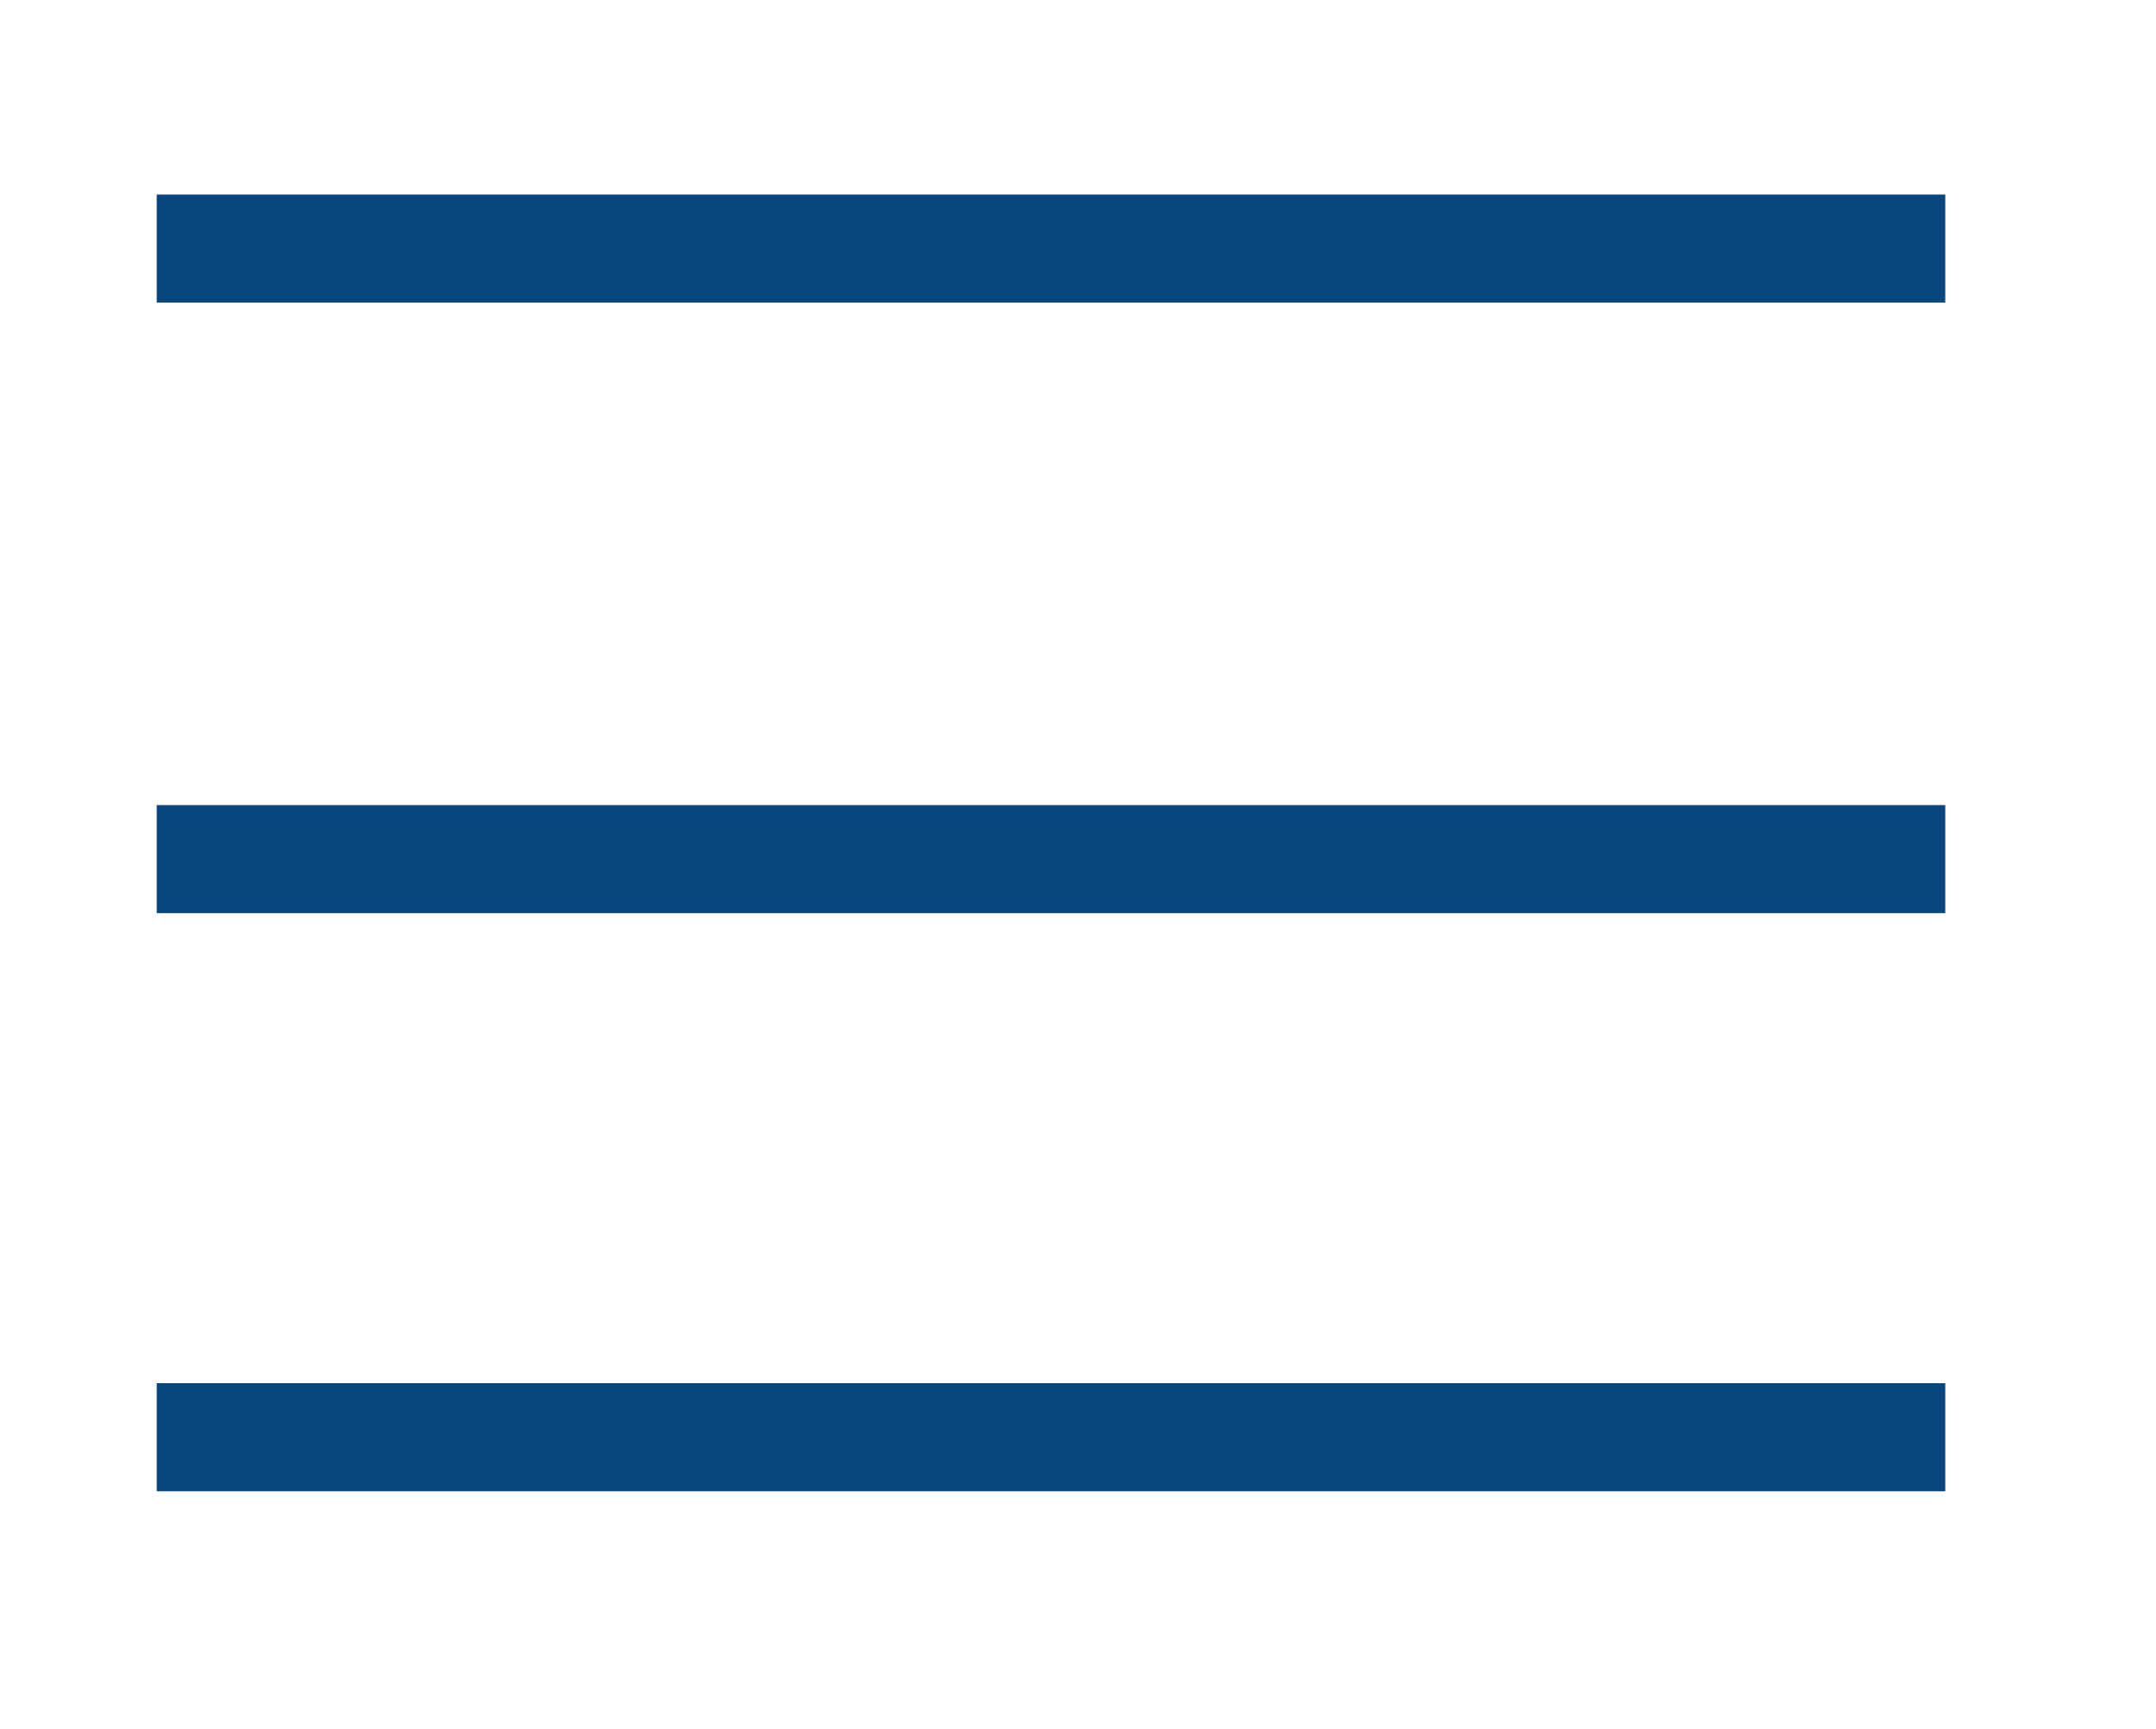
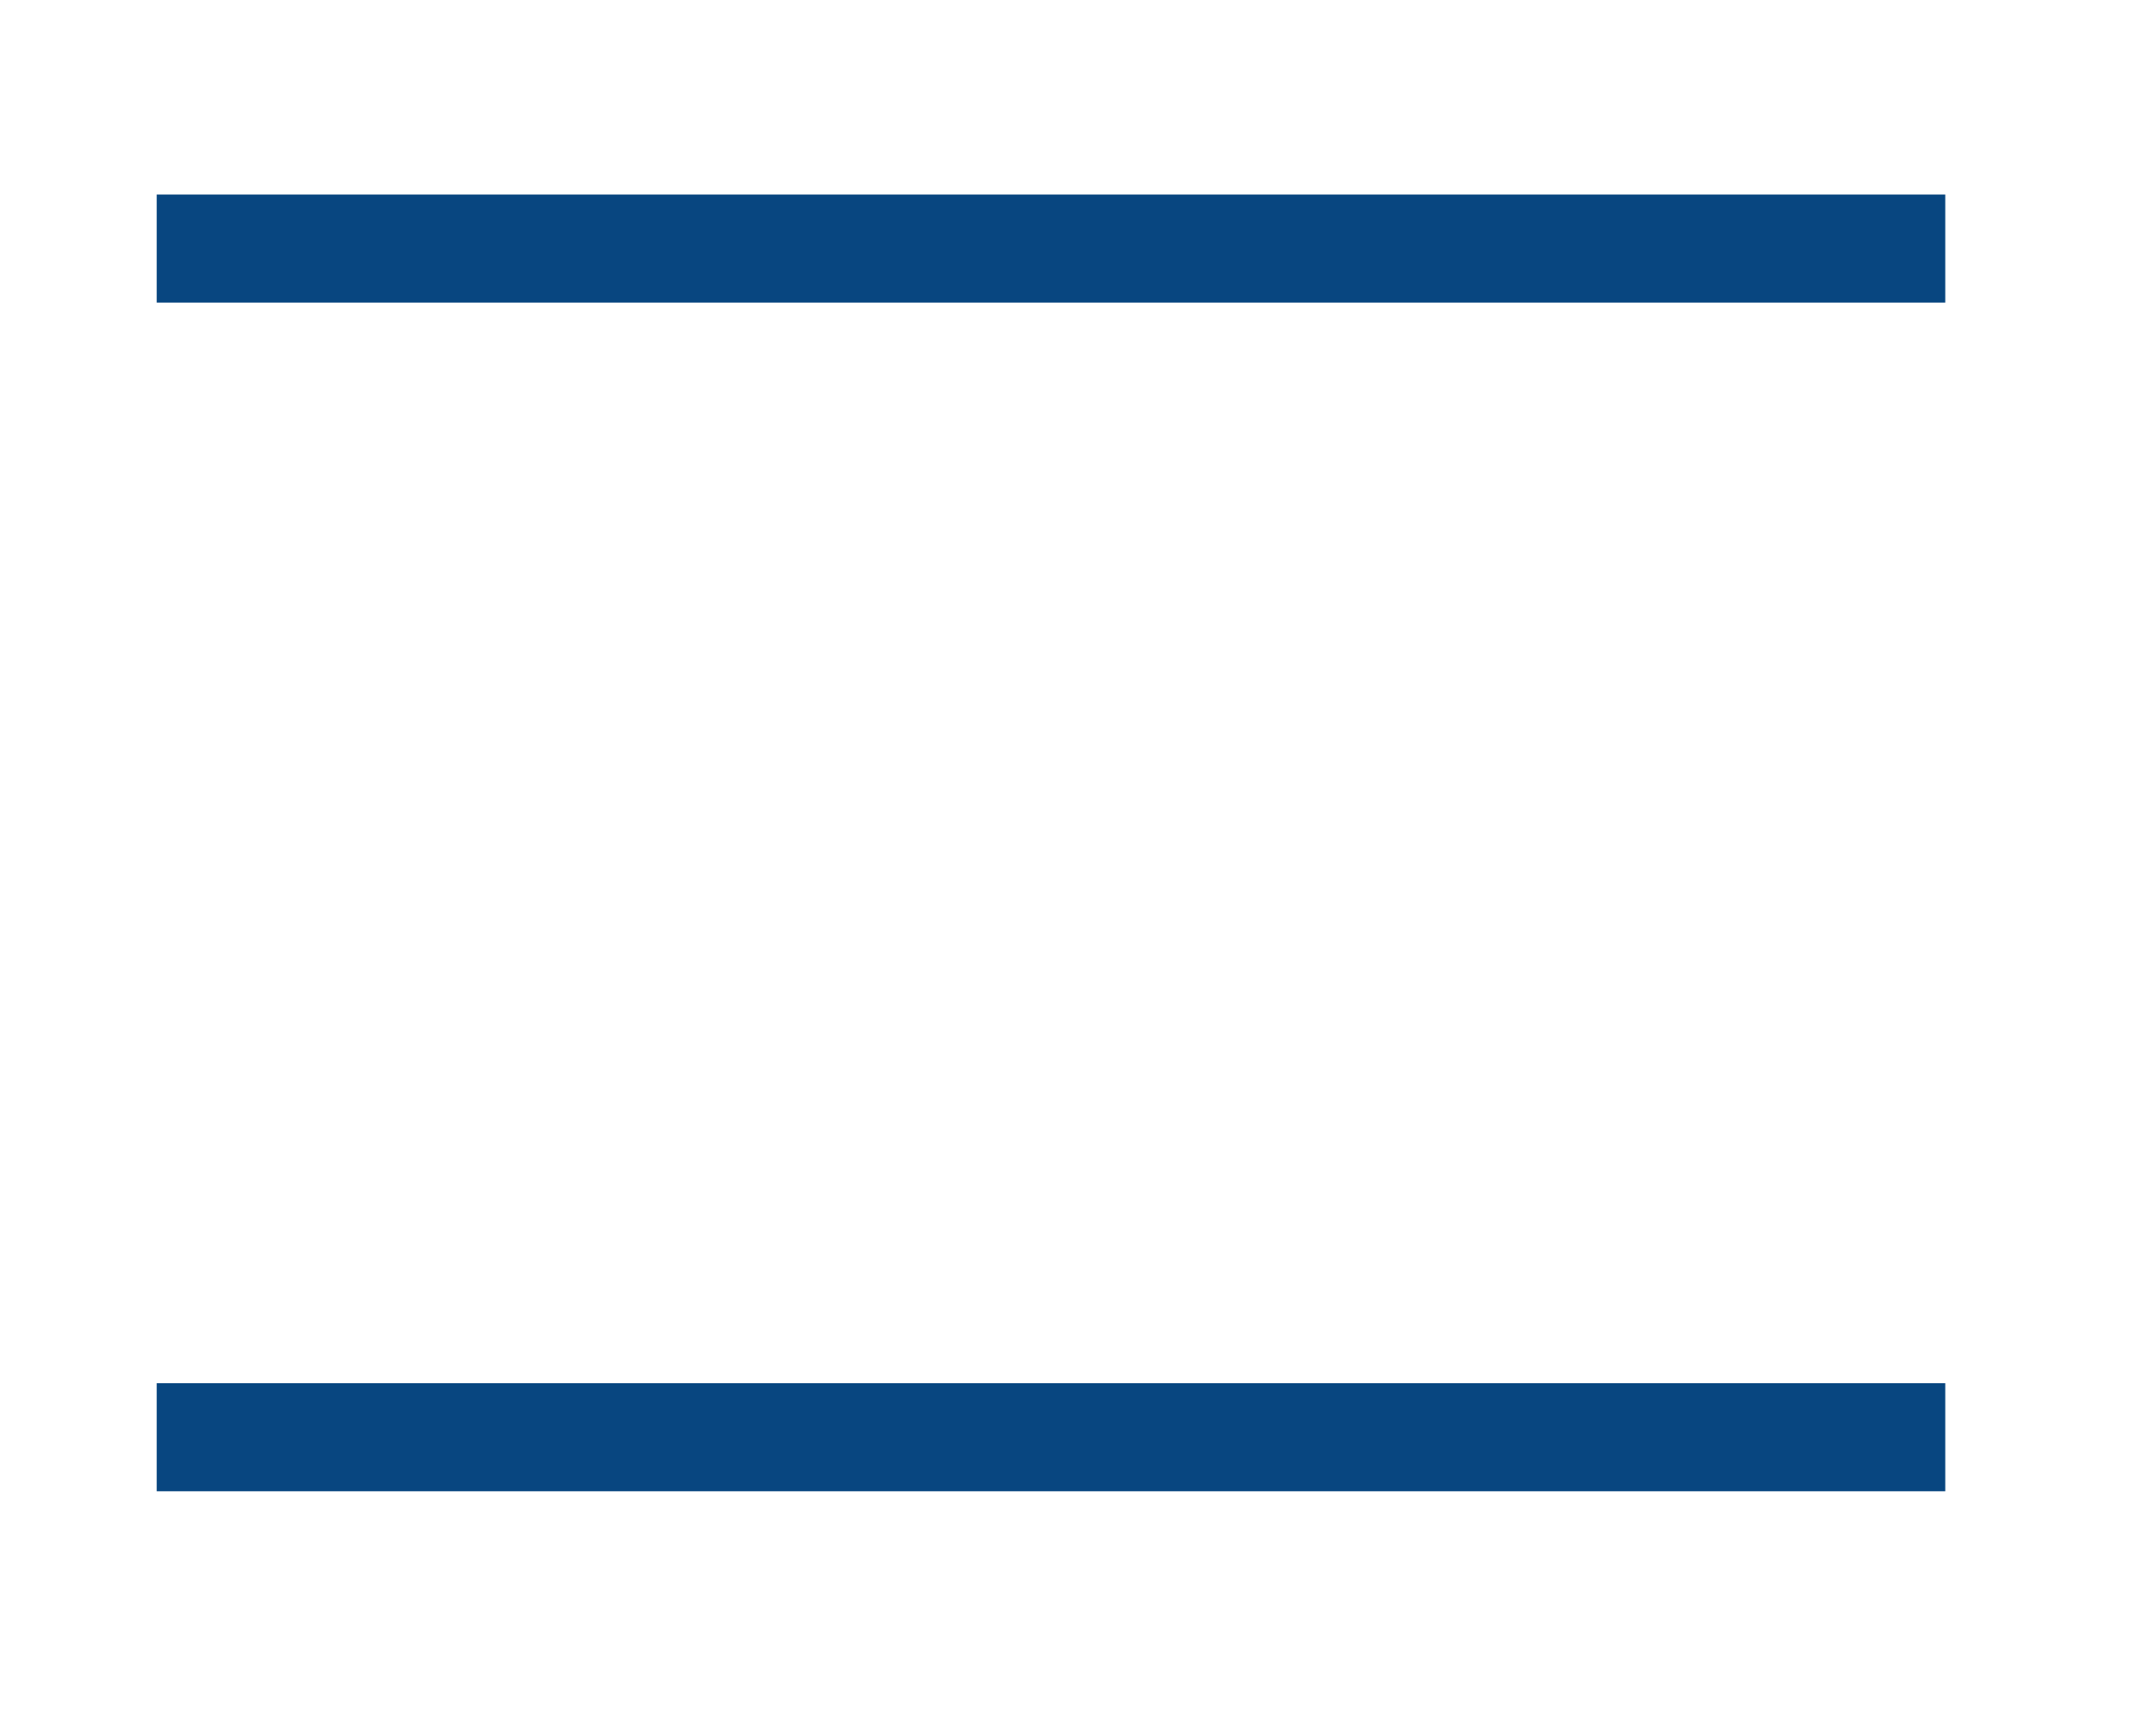
<svg xmlns="http://www.w3.org/2000/svg" version="1.1" id="Livello_1" x="0px" y="0px" viewBox="0 0 39.9 32" style="enable-background:new 0 0 39.9 32;" xml:space="preserve">
  <style type="text/css">
	.st0{fill:none;stroke:#084680;stroke-width:2;stroke-miterlimit:10;}
</style>
  <line class="st0" x1="2.9" y1="4.6" x2="36" y2="4.6" />
-   <line class="st0" x1="2.9" y1="15.9" x2="36" y2="15.9" />
  <line class="st0" x1="2.9" y1="26.6" x2="36" y2="26.6" />
</svg>